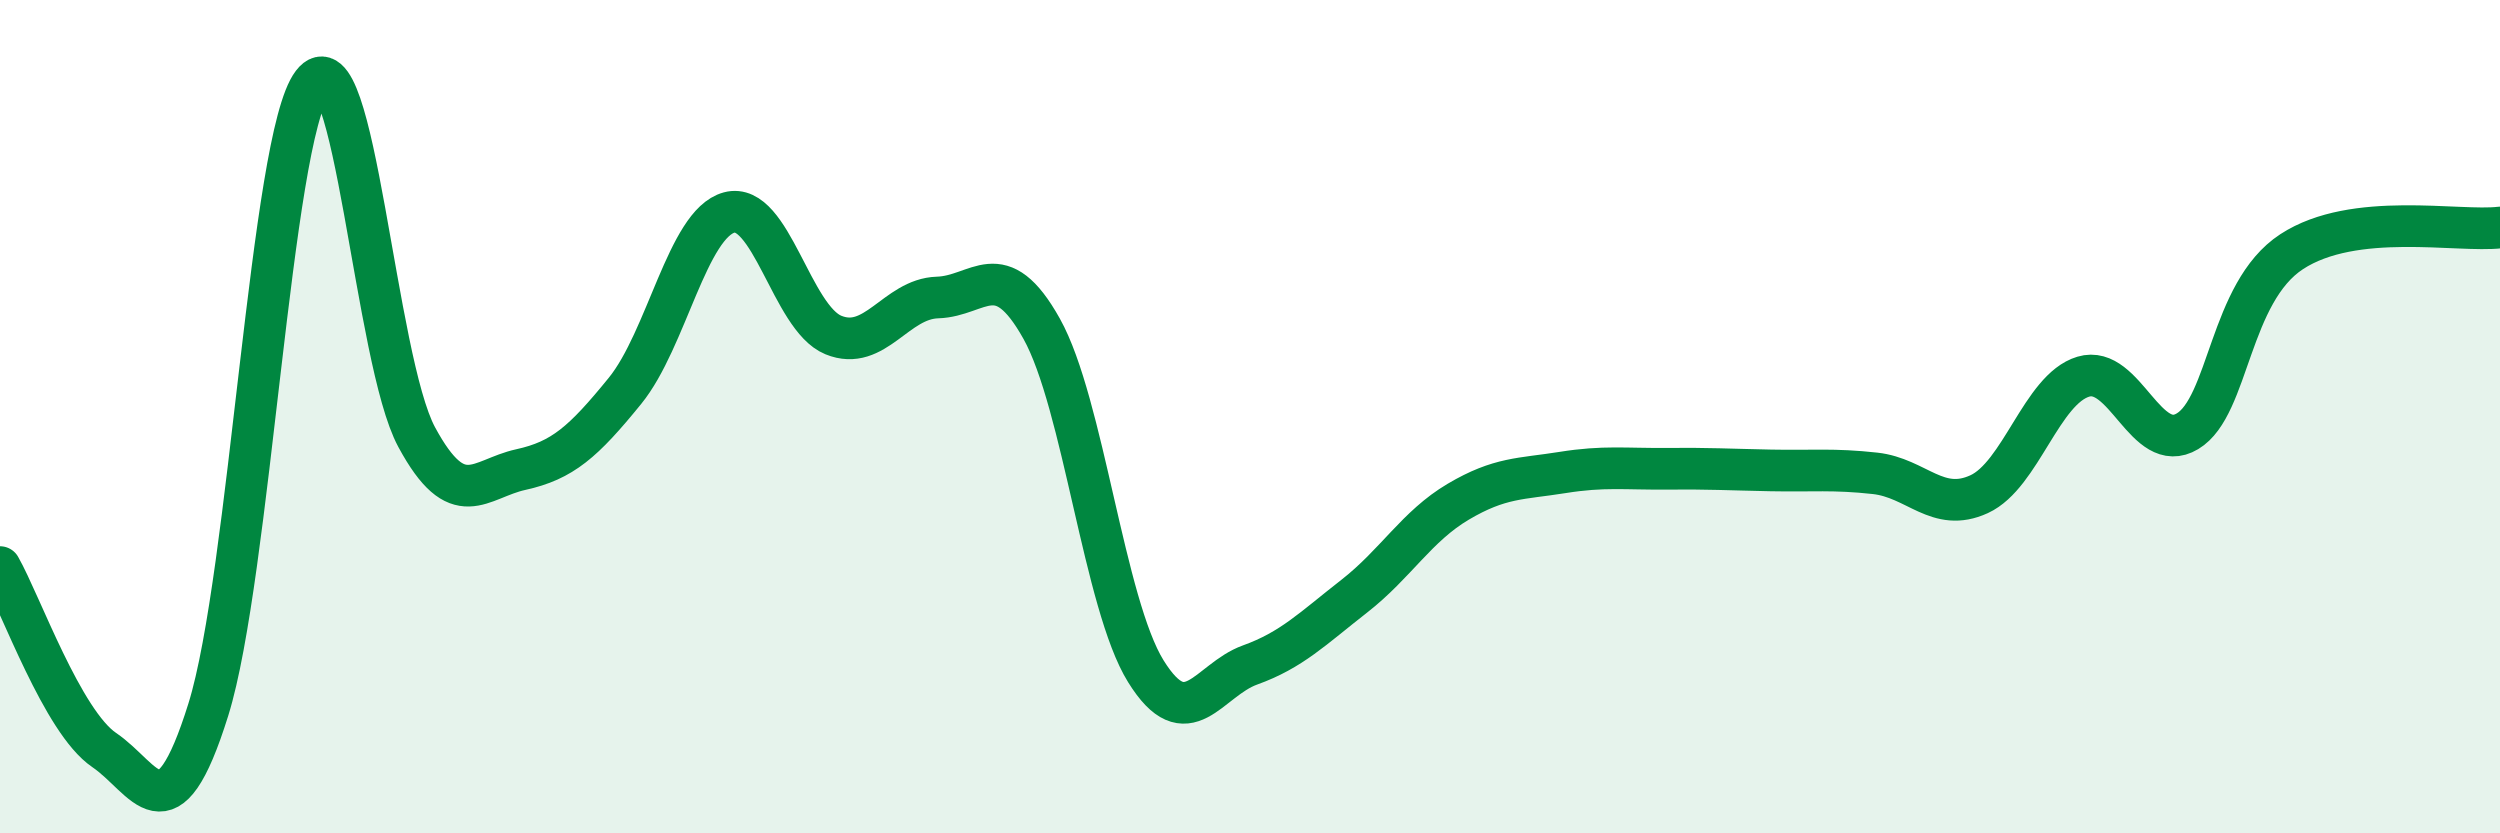
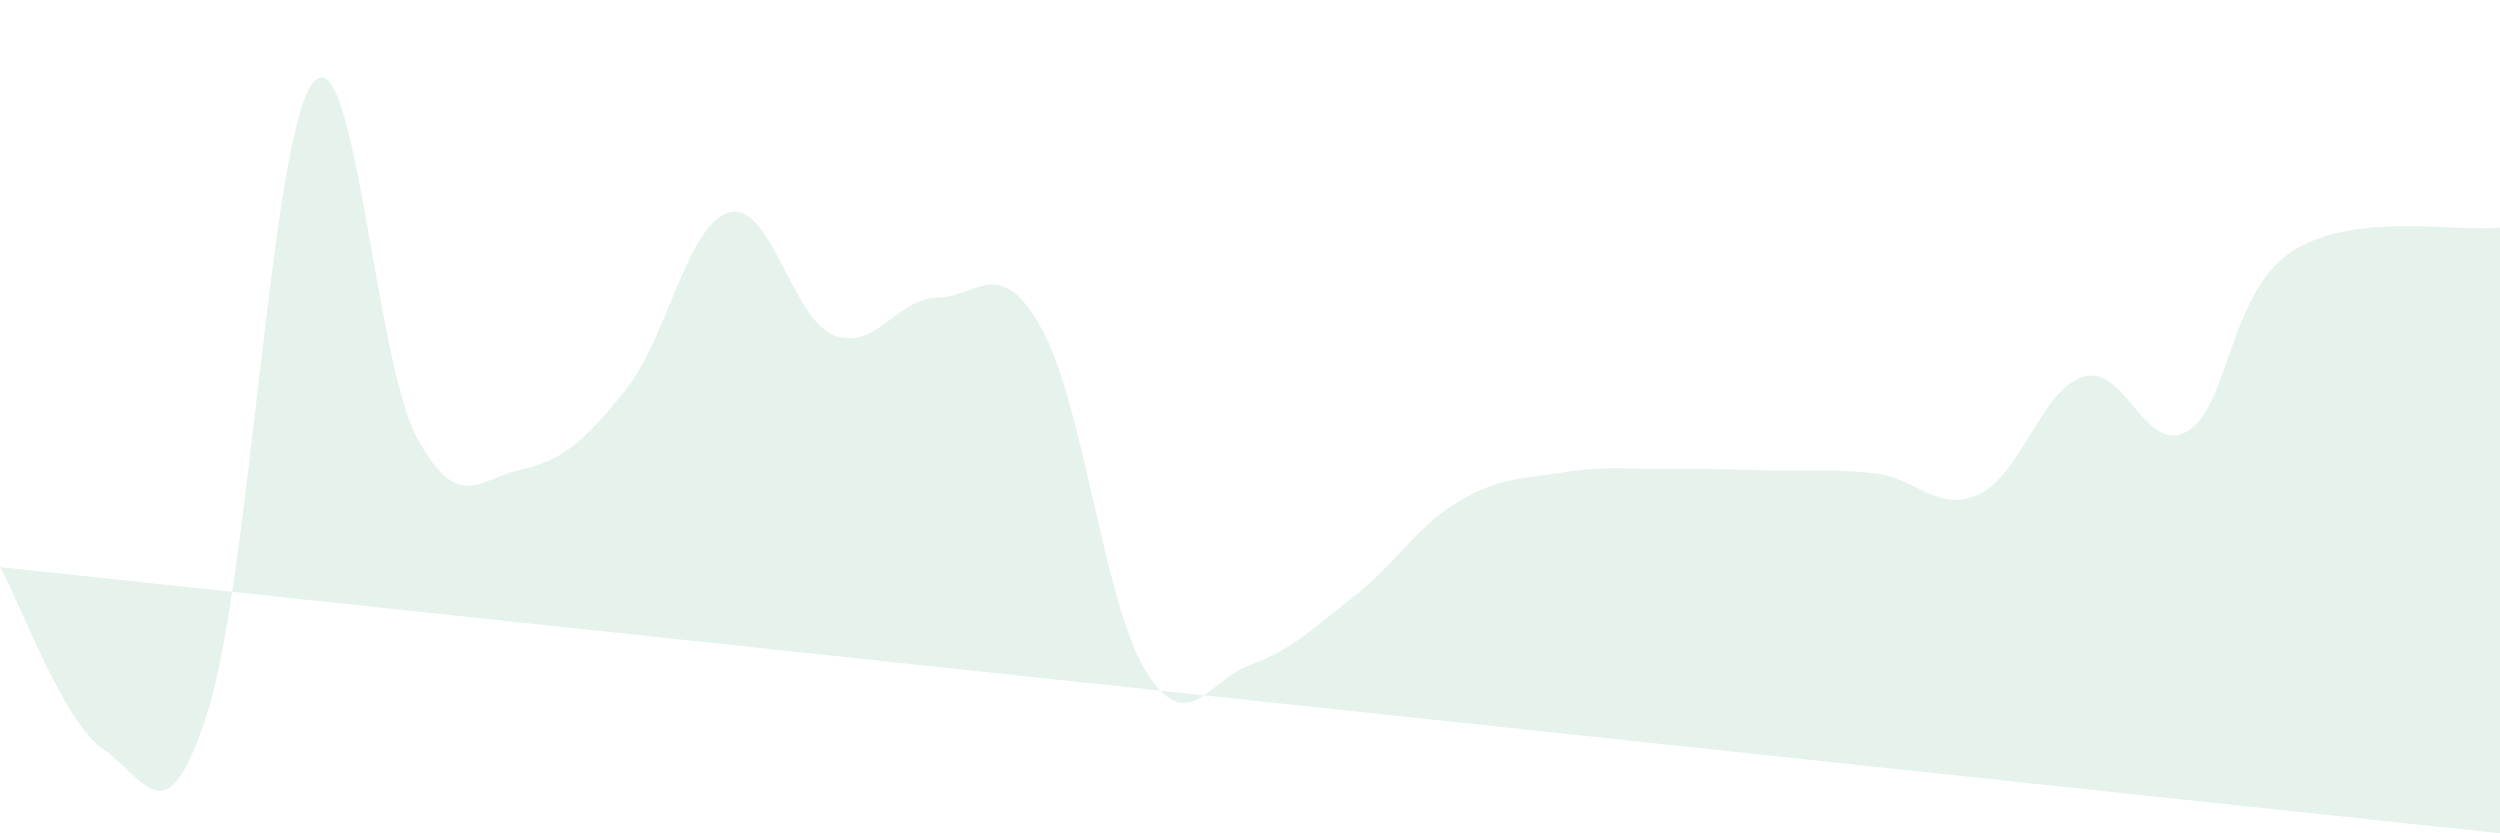
<svg xmlns="http://www.w3.org/2000/svg" width="60" height="20" viewBox="0 0 60 20">
-   <path d="M 0,13.61 C 0.5,14.49 1.5,17.32 2.5,18 C 3.5,18.68 4,20.23 5,17.03 C 6,13.83 6.5,3.31 7.5,2 C 8.5,0.69 9,8.64 10,10.49 C 11,12.34 11.5,11.49 12.5,11.27 C 13.5,11.05 14,10.61 15,9.38 C 16,8.15 16.5,5.37 17.5,5.1 C 18.5,4.83 19,7.63 20,8.04 C 21,8.45 21.5,7.17 22.5,7.14 C 23.5,7.11 24,6.1 25,7.89 C 26,9.68 26.5,14.5 27.5,16.11 C 28.5,17.72 29,16.32 30,15.96 C 31,15.6 31.5,15.09 32.5,14.31 C 33.5,13.53 34,12.63 35,12.04 C 36,11.45 36.5,11.5 37.5,11.34 C 38.5,11.18 39,11.26 40,11.25 C 41,11.24 41.5,11.27 42.5,11.29 C 43.5,11.31 44,11.25 45,11.36 C 46,11.47 46.5,12.32 47.5,11.86 C 48.5,11.4 49,9.34 50,9.04 C 51,8.74 51.5,10.95 52.5,10.35 C 53.5,9.75 53.5,7.02 55,6.04 C 56.5,5.06 59,5.58 60,5.46L60 20L0 20Z" fill="#008740" opacity="0.1" stroke-linecap="round" stroke-linejoin="round" />
-   <path d="M 0,13.61 C 0.5,14.49 1.5,17.32 2.5,18 C 3.5,18.68 4,20.23 5,17.03 C 6,13.83 6.5,3.31 7.5,2 C 8.5,0.69 9,8.64 10,10.49 C 11,12.34 11.5,11.49 12.5,11.27 C 13.5,11.05 14,10.61 15,9.38 C 16,8.15 16.5,5.37 17.5,5.1 C 18.5,4.83 19,7.63 20,8.04 C 21,8.45 21.5,7.17 22.5,7.14 C 23.5,7.11 24,6.1 25,7.89 C 26,9.68 26.5,14.5 27.5,16.11 C 28.5,17.72 29,16.32 30,15.96 C 31,15.6 31.5,15.09 32.5,14.31 C 33.5,13.53 34,12.63 35,12.04 C 36,11.45 36.5,11.5 37.5,11.34 C 38.5,11.18 39,11.26 40,11.25 C 41,11.24 41.5,11.27 42.5,11.29 C 43.5,11.31 44,11.25 45,11.36 C 46,11.47 46.5,12.32 47.5,11.86 C 48.5,11.4 49,9.34 50,9.04 C 51,8.74 51.5,10.95 52.5,10.35 C 53.5,9.75 53.5,7.02 55,6.04 C 56.5,5.06 59,5.58 60,5.46" stroke="#008740" stroke-width="1" fill="none" stroke-linecap="round" stroke-linejoin="round" />
+   <path d="M 0,13.61 C 0.5,14.49 1.5,17.32 2.5,18 C 3.5,18.68 4,20.23 5,17.03 C 6,13.83 6.5,3.31 7.5,2 C 8.5,0.69 9,8.64 10,10.49 C 11,12.34 11.5,11.49 12.5,11.27 C 13.5,11.05 14,10.61 15,9.38 C 16,8.15 16.5,5.37 17.5,5.1 C 18.5,4.83 19,7.63 20,8.04 C 21,8.45 21.5,7.17 22.5,7.14 C 23.5,7.11 24,6.1 25,7.89 C 26,9.68 26.5,14.5 27.5,16.11 C 28.5,17.72 29,16.32 30,15.96 C 31,15.6 31.5,15.09 32.5,14.31 C 33.5,13.53 34,12.63 35,12.04 C 36,11.45 36.5,11.5 37.5,11.34 C 38.5,11.18 39,11.26 40,11.25 C 41,11.24 41.5,11.27 42.5,11.29 C 43.5,11.31 44,11.25 45,11.36 C 46,11.47 46.5,12.32 47.5,11.86 C 48.5,11.4 49,9.34 50,9.04 C 51,8.74 51.5,10.95 52.5,10.35 C 53.5,9.75 53.5,7.02 55,6.04 C 56.5,5.06 59,5.58 60,5.46L60 20Z" fill="#008740" opacity="0.1" stroke-linecap="round" stroke-linejoin="round" />
</svg>